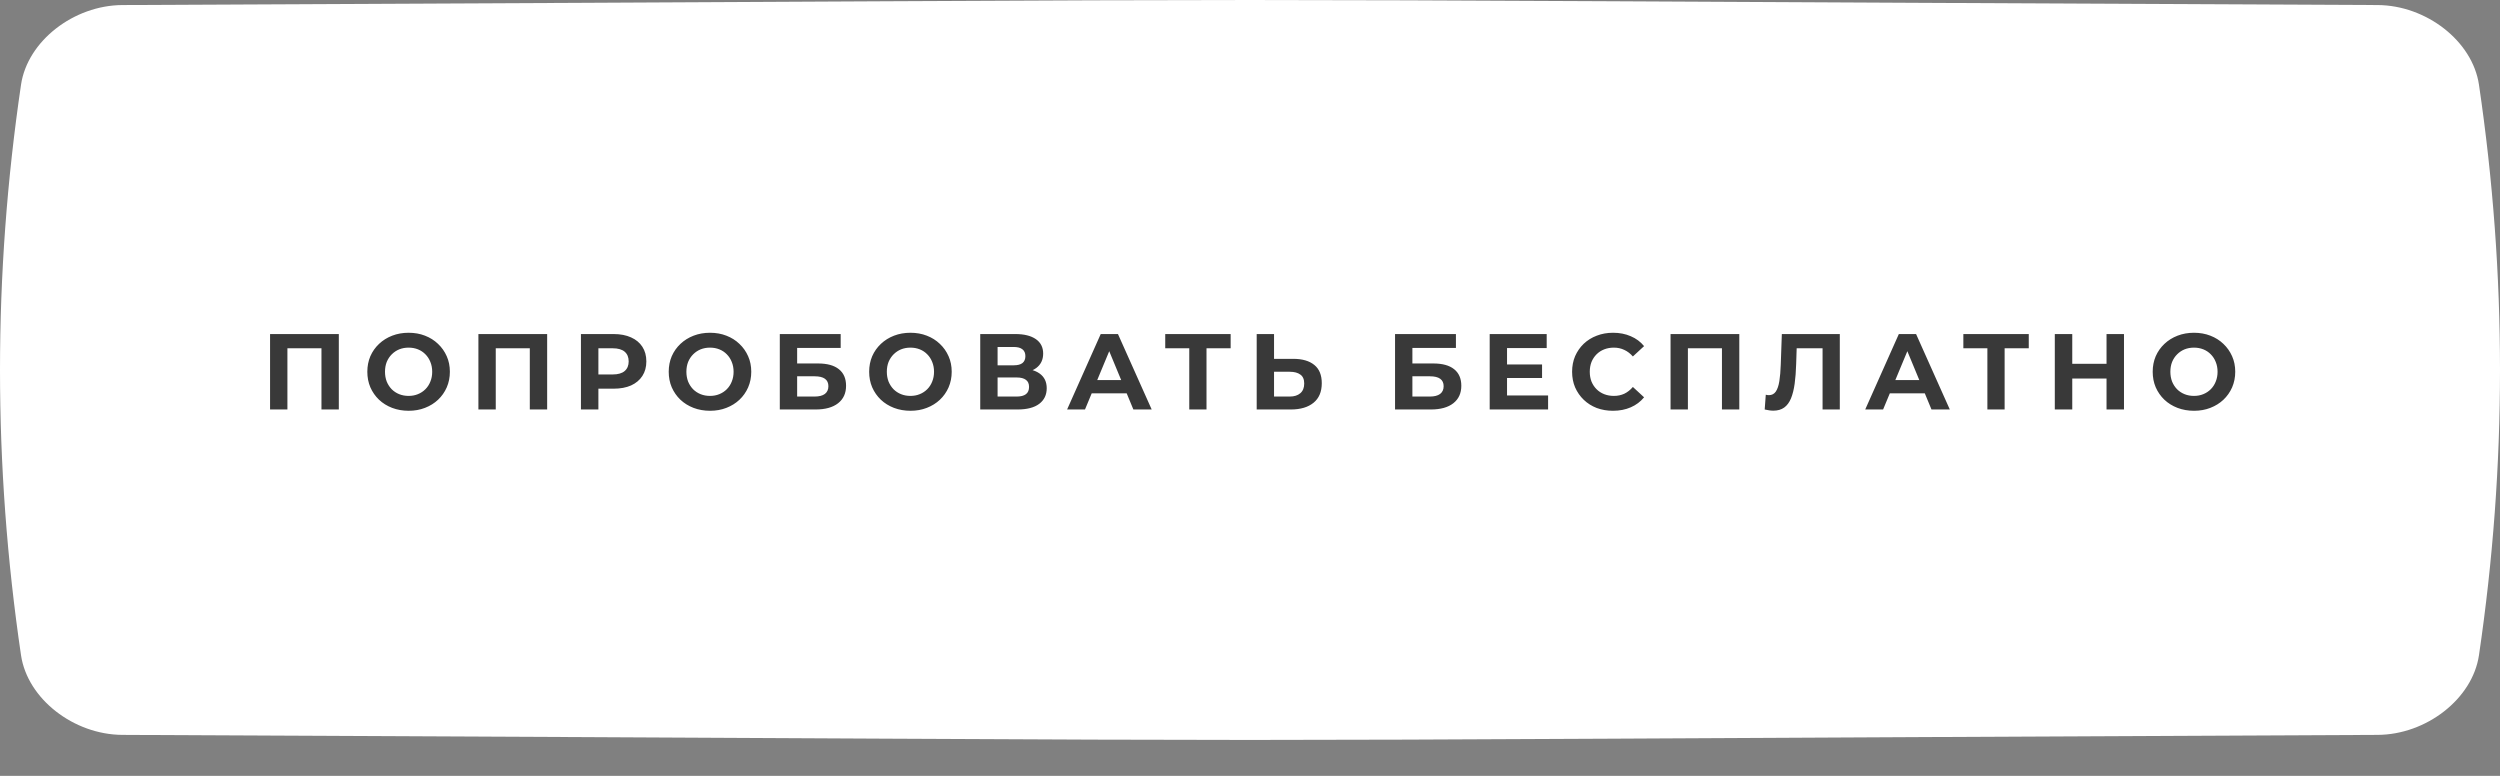
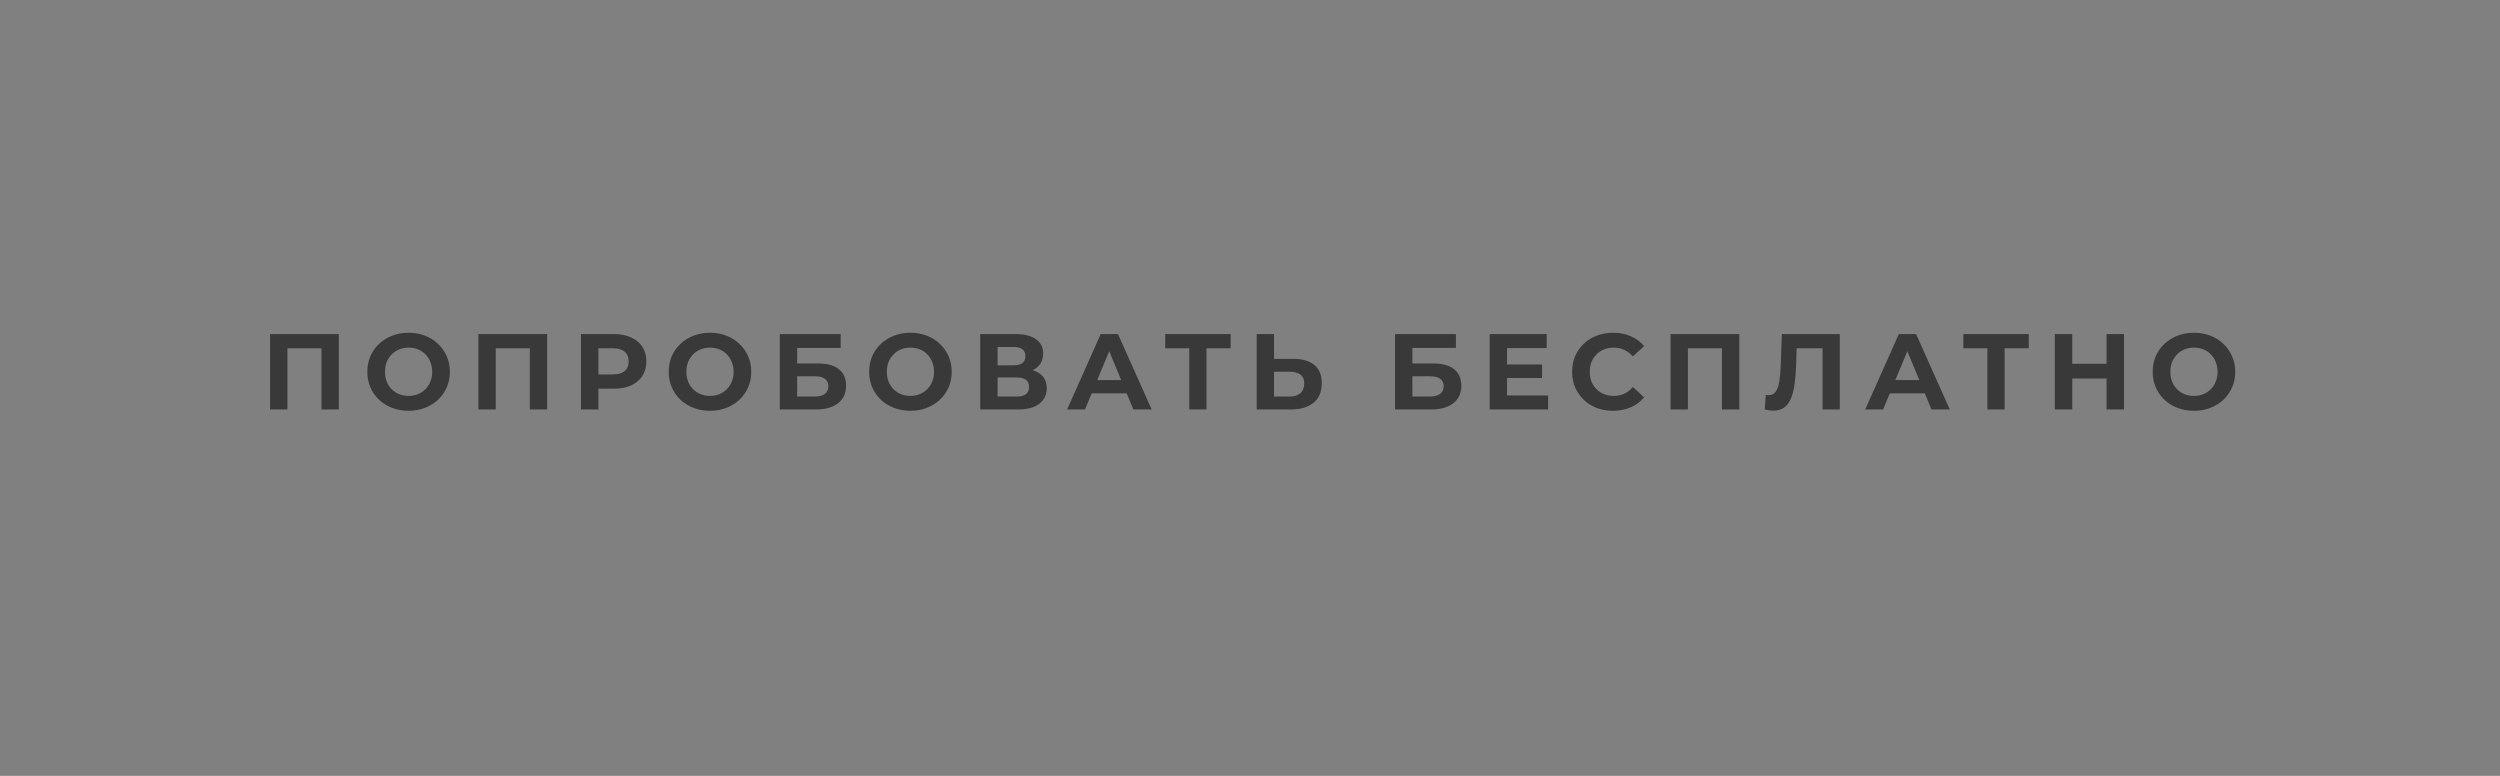
<svg xmlns="http://www.w3.org/2000/svg" width="232" height="72" viewBox="0 0 232 72" fill="none">
  <rect x="0" y="0" width="232" height="72" fill="#808080" stroke="none" />
-   <path d="M220.644 0.469C84.488 -0.156 147.512 -0.156 11.355 0.469C6.852 0.49 2.553 3.801 1.951 7.861C-0.65 25.509 -0.65 43.157 1.951 60.806C2.553 64.866 6.852 68.176 11.355 68.197C147.512 68.823 84.488 68.823 220.644 68.197C225.148 68.176 229.447 64.866 230.048 60.806C232.651 43.157 232.651 25.509 230.048 7.861C229.447 3.801 225.148 0.49 220.644 0.469Z" fill="white" />
  <path d="M25.062 38V31H31.442V38H29.832V31.95L30.202 32.32H26.302L26.672 31.95V38H25.062ZM37.928 38.12C37.374 38.12 36.861 38.03 36.388 37.85C35.921 37.67 35.514 37.417 35.168 37.09C34.828 36.763 34.561 36.38 34.368 35.94C34.181 35.5 34.088 35.02 34.088 34.5C34.088 33.98 34.181 33.5 34.368 33.06C34.561 32.62 34.831 32.237 35.178 31.91C35.524 31.583 35.931 31.33 36.398 31.15C36.864 30.97 37.371 30.88 37.918 30.88C38.471 30.88 38.978 30.97 39.438 31.15C39.904 31.33 40.308 31.583 40.648 31.91C40.994 32.237 41.264 32.62 41.458 33.06C41.651 33.493 41.748 33.973 41.748 34.5C41.748 35.02 41.651 35.503 41.458 35.95C41.264 36.39 40.994 36.773 40.648 37.1C40.308 37.42 39.904 37.67 39.438 37.85C38.978 38.03 38.474 38.12 37.928 38.12ZM37.918 36.74C38.231 36.74 38.518 36.687 38.778 36.58C39.044 36.473 39.278 36.32 39.478 36.12C39.678 35.92 39.831 35.683 39.938 35.41C40.051 35.137 40.108 34.833 40.108 34.5C40.108 34.167 40.051 33.863 39.938 33.59C39.831 33.317 39.678 33.08 39.478 32.88C39.284 32.68 39.054 32.527 38.788 32.42C38.521 32.313 38.231 32.26 37.918 32.26C37.604 32.26 37.314 32.313 37.048 32.42C36.788 32.527 36.558 32.68 36.358 32.88C36.158 33.08 36.001 33.317 35.888 33.59C35.781 33.863 35.728 34.167 35.728 34.5C35.728 34.827 35.781 35.13 35.888 35.41C36.001 35.683 36.154 35.92 36.348 36.12C36.548 36.32 36.781 36.473 37.048 36.58C37.314 36.687 37.604 36.74 37.918 36.74ZM44.396 38V31H50.776V38H49.166V31.95L49.536 32.32H45.636L46.006 31.95V38H44.396ZM53.911 38V31H56.941C57.568 31 58.108 31.103 58.561 31.31C59.014 31.51 59.364 31.8 59.611 32.18C59.858 32.56 59.981 33.013 59.981 33.54C59.981 34.06 59.858 34.51 59.611 34.89C59.364 35.27 59.014 35.563 58.561 35.77C58.108 35.97 57.568 36.07 56.941 36.07H54.811L55.531 35.34V38H53.911ZM55.531 35.52L54.811 34.75H56.851C57.351 34.75 57.724 34.643 57.971 34.43C58.218 34.217 58.341 33.92 58.341 33.54C58.341 33.153 58.218 32.853 57.971 32.64C57.724 32.427 57.351 32.32 56.851 32.32H54.811L55.531 31.55V35.52ZM65.897 38.12C65.344 38.12 64.831 38.03 64.357 37.85C63.891 37.67 63.484 37.417 63.137 37.09C62.797 36.763 62.531 36.38 62.337 35.94C62.151 35.5 62.057 35.02 62.057 34.5C62.057 33.98 62.151 33.5 62.337 33.06C62.531 32.62 62.8 32.237 63.147 31.91C63.494 31.583 63.901 31.33 64.367 31.15C64.834 30.97 65.341 30.88 65.887 30.88C66.441 30.88 66.947 30.97 67.407 31.15C67.874 31.33 68.277 31.583 68.617 31.91C68.964 32.237 69.234 32.62 69.427 33.06C69.621 33.493 69.717 33.973 69.717 34.5C69.717 35.02 69.621 35.503 69.427 35.95C69.234 36.39 68.964 36.773 68.617 37.1C68.277 37.42 67.874 37.67 67.407 37.85C66.947 38.03 66.444 38.12 65.897 38.12ZM65.887 36.74C66.201 36.74 66.487 36.687 66.747 36.58C67.014 36.473 67.247 36.32 67.447 36.12C67.647 35.92 67.8 35.683 67.907 35.41C68.02 35.137 68.077 34.833 68.077 34.5C68.077 34.167 68.02 33.863 67.907 33.59C67.8 33.317 67.647 33.08 67.447 32.88C67.254 32.68 67.024 32.527 66.757 32.42C66.49 32.313 66.201 32.26 65.887 32.26C65.574 32.26 65.284 32.313 65.017 32.42C64.757 32.527 64.527 32.68 64.327 32.88C64.127 33.08 63.971 33.317 63.857 33.59C63.751 33.863 63.697 34.167 63.697 34.5C63.697 34.827 63.751 35.13 63.857 35.41C63.971 35.683 64.124 35.92 64.317 36.12C64.517 36.32 64.751 36.473 65.017 36.58C65.284 36.687 65.574 36.74 65.887 36.74ZM72.365 38V31H78.015V32.29H73.975V33.73H75.915C76.762 33.73 77.405 33.907 77.845 34.26C78.292 34.613 78.515 35.127 78.515 35.8C78.515 36.493 78.269 37.033 77.775 37.42C77.282 37.807 76.585 38 75.685 38H72.365ZM73.975 36.8H75.595C76.008 36.8 76.325 36.72 76.545 36.56C76.765 36.393 76.875 36.153 76.875 35.84C76.875 35.227 76.448 34.92 75.595 34.92H73.975V36.8ZM84.498 38.12C83.945 38.12 83.431 38.03 82.958 37.85C82.491 37.67 82.085 37.417 81.738 37.09C81.398 36.763 81.131 36.38 80.938 35.94C80.751 35.5 80.658 35.02 80.658 34.5C80.658 33.98 80.751 33.5 80.938 33.06C81.131 32.62 81.401 32.237 81.748 31.91C82.095 31.583 82.501 31.33 82.968 31.15C83.435 30.97 83.941 30.88 84.488 30.88C85.041 30.88 85.548 30.97 86.008 31.15C86.475 31.33 86.878 31.583 87.218 31.91C87.565 32.237 87.835 32.62 88.028 33.06C88.221 33.493 88.318 33.973 88.318 34.5C88.318 35.02 88.221 35.503 88.028 35.95C87.835 36.39 87.565 36.773 87.218 37.1C86.878 37.42 86.475 37.67 86.008 37.85C85.548 38.03 85.045 38.12 84.498 38.12ZM84.488 36.74C84.801 36.74 85.088 36.687 85.348 36.58C85.615 36.473 85.848 36.32 86.048 36.12C86.248 35.92 86.401 35.683 86.508 35.41C86.621 35.137 86.678 34.833 86.678 34.5C86.678 34.167 86.621 33.863 86.508 33.59C86.401 33.317 86.248 33.08 86.048 32.88C85.855 32.68 85.625 32.527 85.358 32.42C85.091 32.313 84.801 32.26 84.488 32.26C84.175 32.26 83.885 32.313 83.618 32.42C83.358 32.527 83.128 32.68 82.928 32.88C82.728 33.08 82.571 33.317 82.458 33.59C82.351 33.863 82.298 34.167 82.298 34.5C82.298 34.827 82.351 35.13 82.458 35.41C82.571 35.683 82.725 35.92 82.918 36.12C83.118 36.32 83.351 36.473 83.618 36.58C83.885 36.687 84.175 36.74 84.488 36.74ZM90.966 38V31H94.226C95.039 31 95.673 31.157 96.126 31.47C96.579 31.783 96.806 32.23 96.806 32.81C96.806 33.383 96.593 33.83 96.166 34.15C95.739 34.463 95.173 34.62 94.466 34.62L94.656 34.2C95.443 34.2 96.053 34.357 96.486 34.67C96.919 34.983 97.136 35.437 97.136 36.03C97.136 36.643 96.903 37.127 96.436 37.48C95.976 37.827 95.303 38 94.416 38H90.966ZM92.576 36.8H94.356C94.729 36.8 95.013 36.727 95.206 36.58C95.399 36.433 95.496 36.207 95.496 35.9C95.496 35.607 95.399 35.39 95.206 35.25C95.013 35.103 94.729 35.03 94.356 35.03H92.576V36.8ZM92.576 33.9H94.086C94.439 33.9 94.706 33.83 94.886 33.69C95.066 33.543 95.156 33.33 95.156 33.05C95.156 32.77 95.066 32.56 94.886 32.42C94.706 32.273 94.439 32.2 94.086 32.2H92.576V33.9ZM99.027 38L102.147 31H103.747L106.877 38H105.177L102.617 31.82H103.257L100.687 38H99.027ZM100.587 36.5L101.017 35.27H104.617L105.057 36.5H100.587ZM110.364 38V31.95L110.734 32.32H108.134V31H114.204V32.32H111.604L111.964 31.95V38H110.364ZM120.011 33.3C120.858 33.3 121.511 33.49 121.971 33.87C122.431 34.243 122.661 34.807 122.661 35.56C122.661 36.36 122.404 36.967 121.891 37.38C121.384 37.793 120.681 38 119.781 38H116.621V31H118.231V33.3H120.011ZM119.691 36.8C120.104 36.8 120.431 36.697 120.671 36.49C120.911 36.283 121.031 35.983 121.031 35.59C121.031 35.203 120.911 34.927 120.671 34.76C120.438 34.587 120.111 34.5 119.691 34.5H118.231V36.8H119.691ZM129.46 38V31H135.11V32.29H131.07V33.73H133.01C133.857 33.73 134.5 33.907 134.94 34.26C135.387 34.613 135.61 35.127 135.61 35.8C135.61 36.493 135.363 37.033 134.87 37.42C134.377 37.807 133.68 38 132.78 38H129.46ZM131.07 36.8H132.69C133.103 36.8 133.42 36.72 133.64 36.56C133.86 36.393 133.97 36.153 133.97 35.84C133.97 35.227 133.543 34.92 132.69 34.92H131.07V36.8ZM139.733 33.82H143.103V35.08H139.733V33.82ZM139.853 36.7H143.663V38H138.243V31H143.533V32.3H139.853V36.7ZM149.681 38.12C149.141 38.12 148.638 38.033 148.171 37.86C147.711 37.68 147.311 37.427 146.971 37.1C146.631 36.773 146.365 36.39 146.171 35.95C145.985 35.51 145.891 35.027 145.891 34.5C145.891 33.973 145.985 33.49 146.171 33.05C146.365 32.61 146.631 32.227 146.971 31.9C147.318 31.573 147.721 31.323 148.181 31.15C148.641 30.97 149.145 30.88 149.691 30.88C150.298 30.88 150.845 30.987 151.331 31.2C151.825 31.407 152.238 31.713 152.571 32.12L151.531 33.08C151.291 32.807 151.025 32.603 150.731 32.47C150.438 32.33 150.118 32.26 149.771 32.26C149.445 32.26 149.145 32.313 148.871 32.42C148.598 32.527 148.361 32.68 148.161 32.88C147.961 33.08 147.805 33.317 147.691 33.59C147.585 33.863 147.531 34.167 147.531 34.5C147.531 34.833 147.585 35.137 147.691 35.41C147.805 35.683 147.961 35.92 148.161 36.12C148.361 36.32 148.598 36.473 148.871 36.58C149.145 36.687 149.445 36.74 149.771 36.74C150.118 36.74 150.438 36.673 150.731 36.54C151.025 36.4 151.291 36.19 151.531 35.91L152.571 36.87C152.238 37.277 151.825 37.587 151.331 37.8C150.845 38.013 150.295 38.12 149.681 38.12ZM155.027 38V31H161.407V38H159.797V31.95L160.167 32.32H156.267L156.637 31.95V38H155.027ZM164.564 38.11C164.444 38.11 164.317 38.1 164.184 38.08C164.057 38.06 163.917 38.033 163.764 38L163.864 36.63C163.957 36.657 164.054 36.67 164.154 36.67C164.427 36.67 164.64 36.56 164.794 36.34C164.947 36.113 165.057 35.79 165.124 35.37C165.19 34.95 165.234 34.44 165.254 33.84L165.354 31H170.734V38H169.134V31.95L169.504 32.32H166.414L166.744 31.93L166.684 33.78C166.664 34.467 166.617 35.077 166.544 35.61C166.47 36.143 166.357 36.597 166.204 36.97C166.05 37.343 165.84 37.627 165.574 37.82C165.307 38.013 164.97 38.11 164.564 38.11ZM173.092 38L176.212 31H177.812L180.942 38H179.242L176.682 31.82H177.322L174.752 38H173.092ZM174.652 36.5L175.082 35.27H178.682L179.122 36.5H174.652ZM184.429 38V31.95L184.799 32.32H182.199V31H188.269V32.32H185.669L186.029 31.95V38H184.429ZM195.486 31H197.106V38H195.486V31ZM192.306 38H190.686V31H192.306V38ZM195.606 35.13H192.186V33.76H195.606V35.13ZM203.61 38.12C203.056 38.12 202.543 38.03 202.07 37.85C201.603 37.67 201.196 37.417 200.85 37.09C200.51 36.763 200.243 36.38 200.05 35.94C199.863 35.5 199.77 35.02 199.77 34.5C199.77 33.98 199.863 33.5 200.05 33.06C200.243 32.62 200.513 32.237 200.86 31.91C201.206 31.583 201.613 31.33 202.08 31.15C202.546 30.97 203.053 30.88 203.6 30.88C204.153 30.88 204.66 30.97 205.12 31.15C205.586 31.33 205.99 31.583 206.33 31.91C206.676 32.237 206.946 32.62 207.14 33.06C207.333 33.493 207.43 33.973 207.43 34.5C207.43 35.02 207.333 35.503 207.14 35.95C206.946 36.39 206.676 36.773 206.33 37.1C205.99 37.42 205.586 37.67 205.12 37.85C204.66 38.03 204.156 38.12 203.61 38.12ZM203.6 36.74C203.913 36.74 204.2 36.687 204.46 36.58C204.726 36.473 204.96 36.32 205.16 36.12C205.36 35.92 205.513 35.683 205.62 35.41C205.733 35.137 205.79 34.833 205.79 34.5C205.79 34.167 205.733 33.863 205.62 33.59C205.513 33.317 205.36 33.08 205.16 32.88C204.966 32.68 204.736 32.527 204.47 32.42C204.203 32.313 203.913 32.26 203.6 32.26C203.286 32.26 202.996 32.313 202.73 32.42C202.47 32.527 202.24 32.68 202.04 32.88C201.84 33.08 201.683 33.317 201.57 33.59C201.463 33.863 201.41 34.167 201.41 34.5C201.41 34.827 201.463 35.13 201.57 35.41C201.683 35.683 201.836 35.92 202.03 36.12C202.23 36.32 202.463 36.473 202.73 36.58C202.996 36.687 203.286 36.74 203.6 36.74Z" fill="#393939" />
</svg>